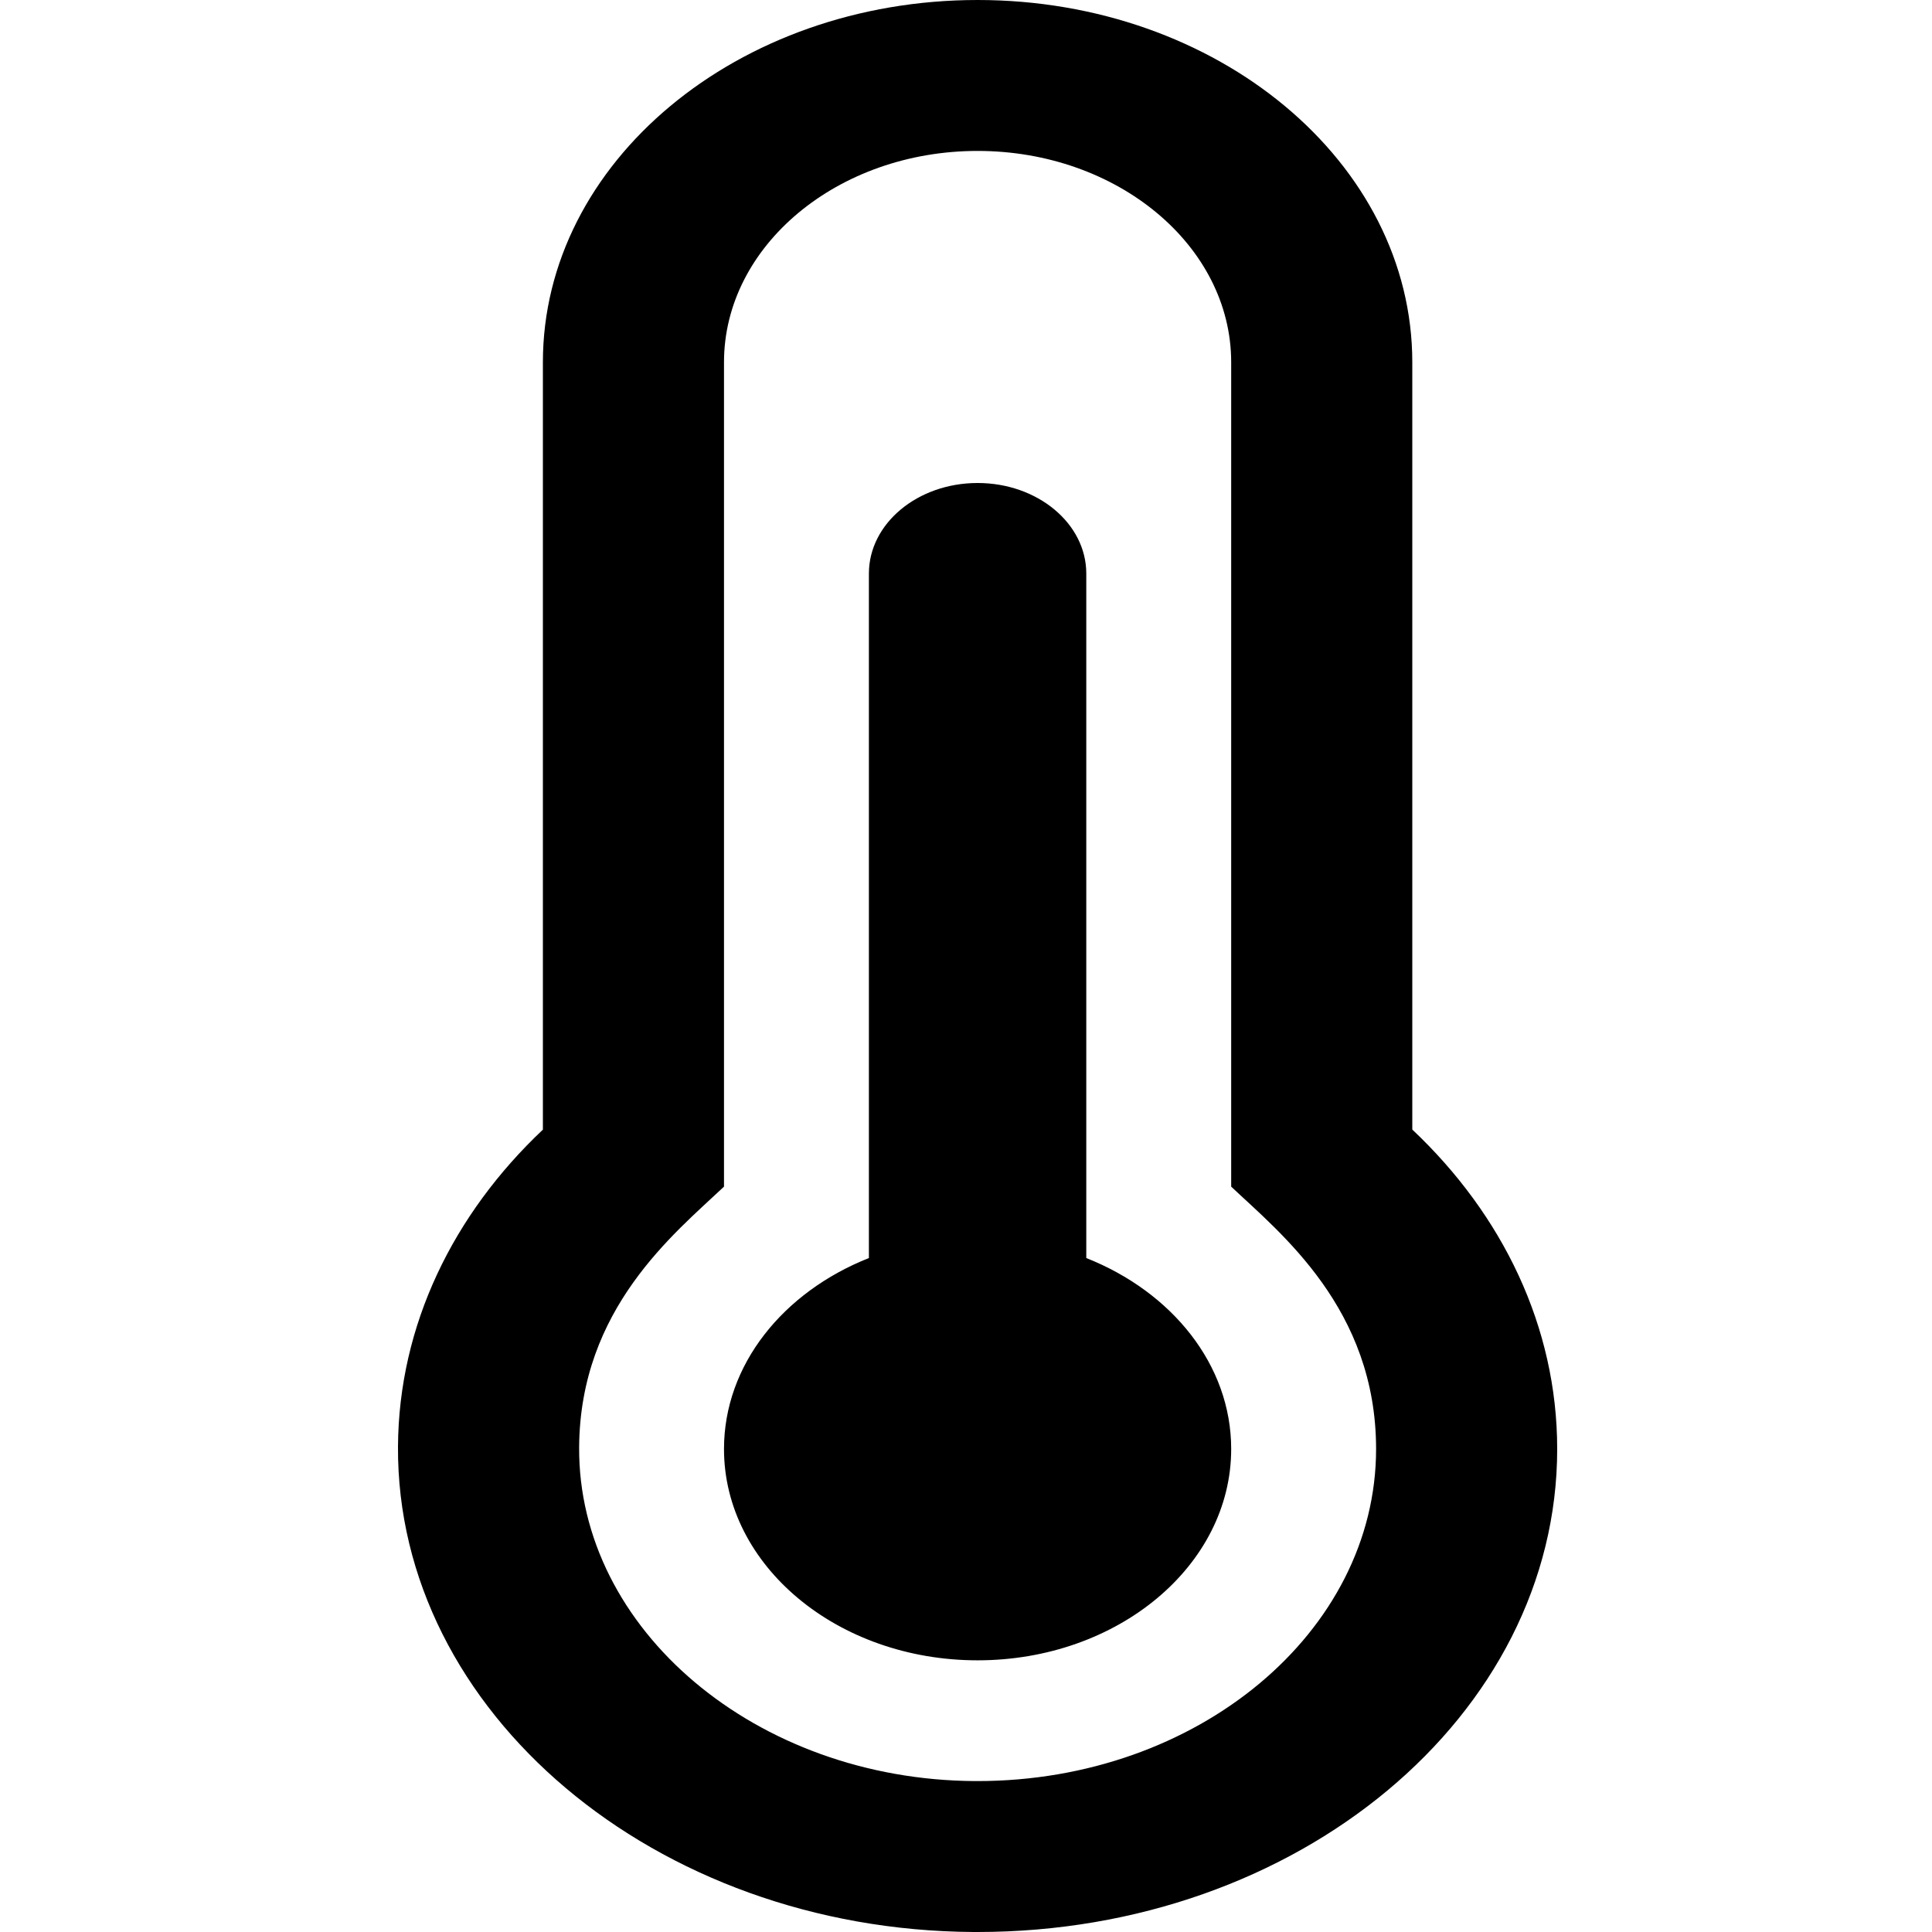
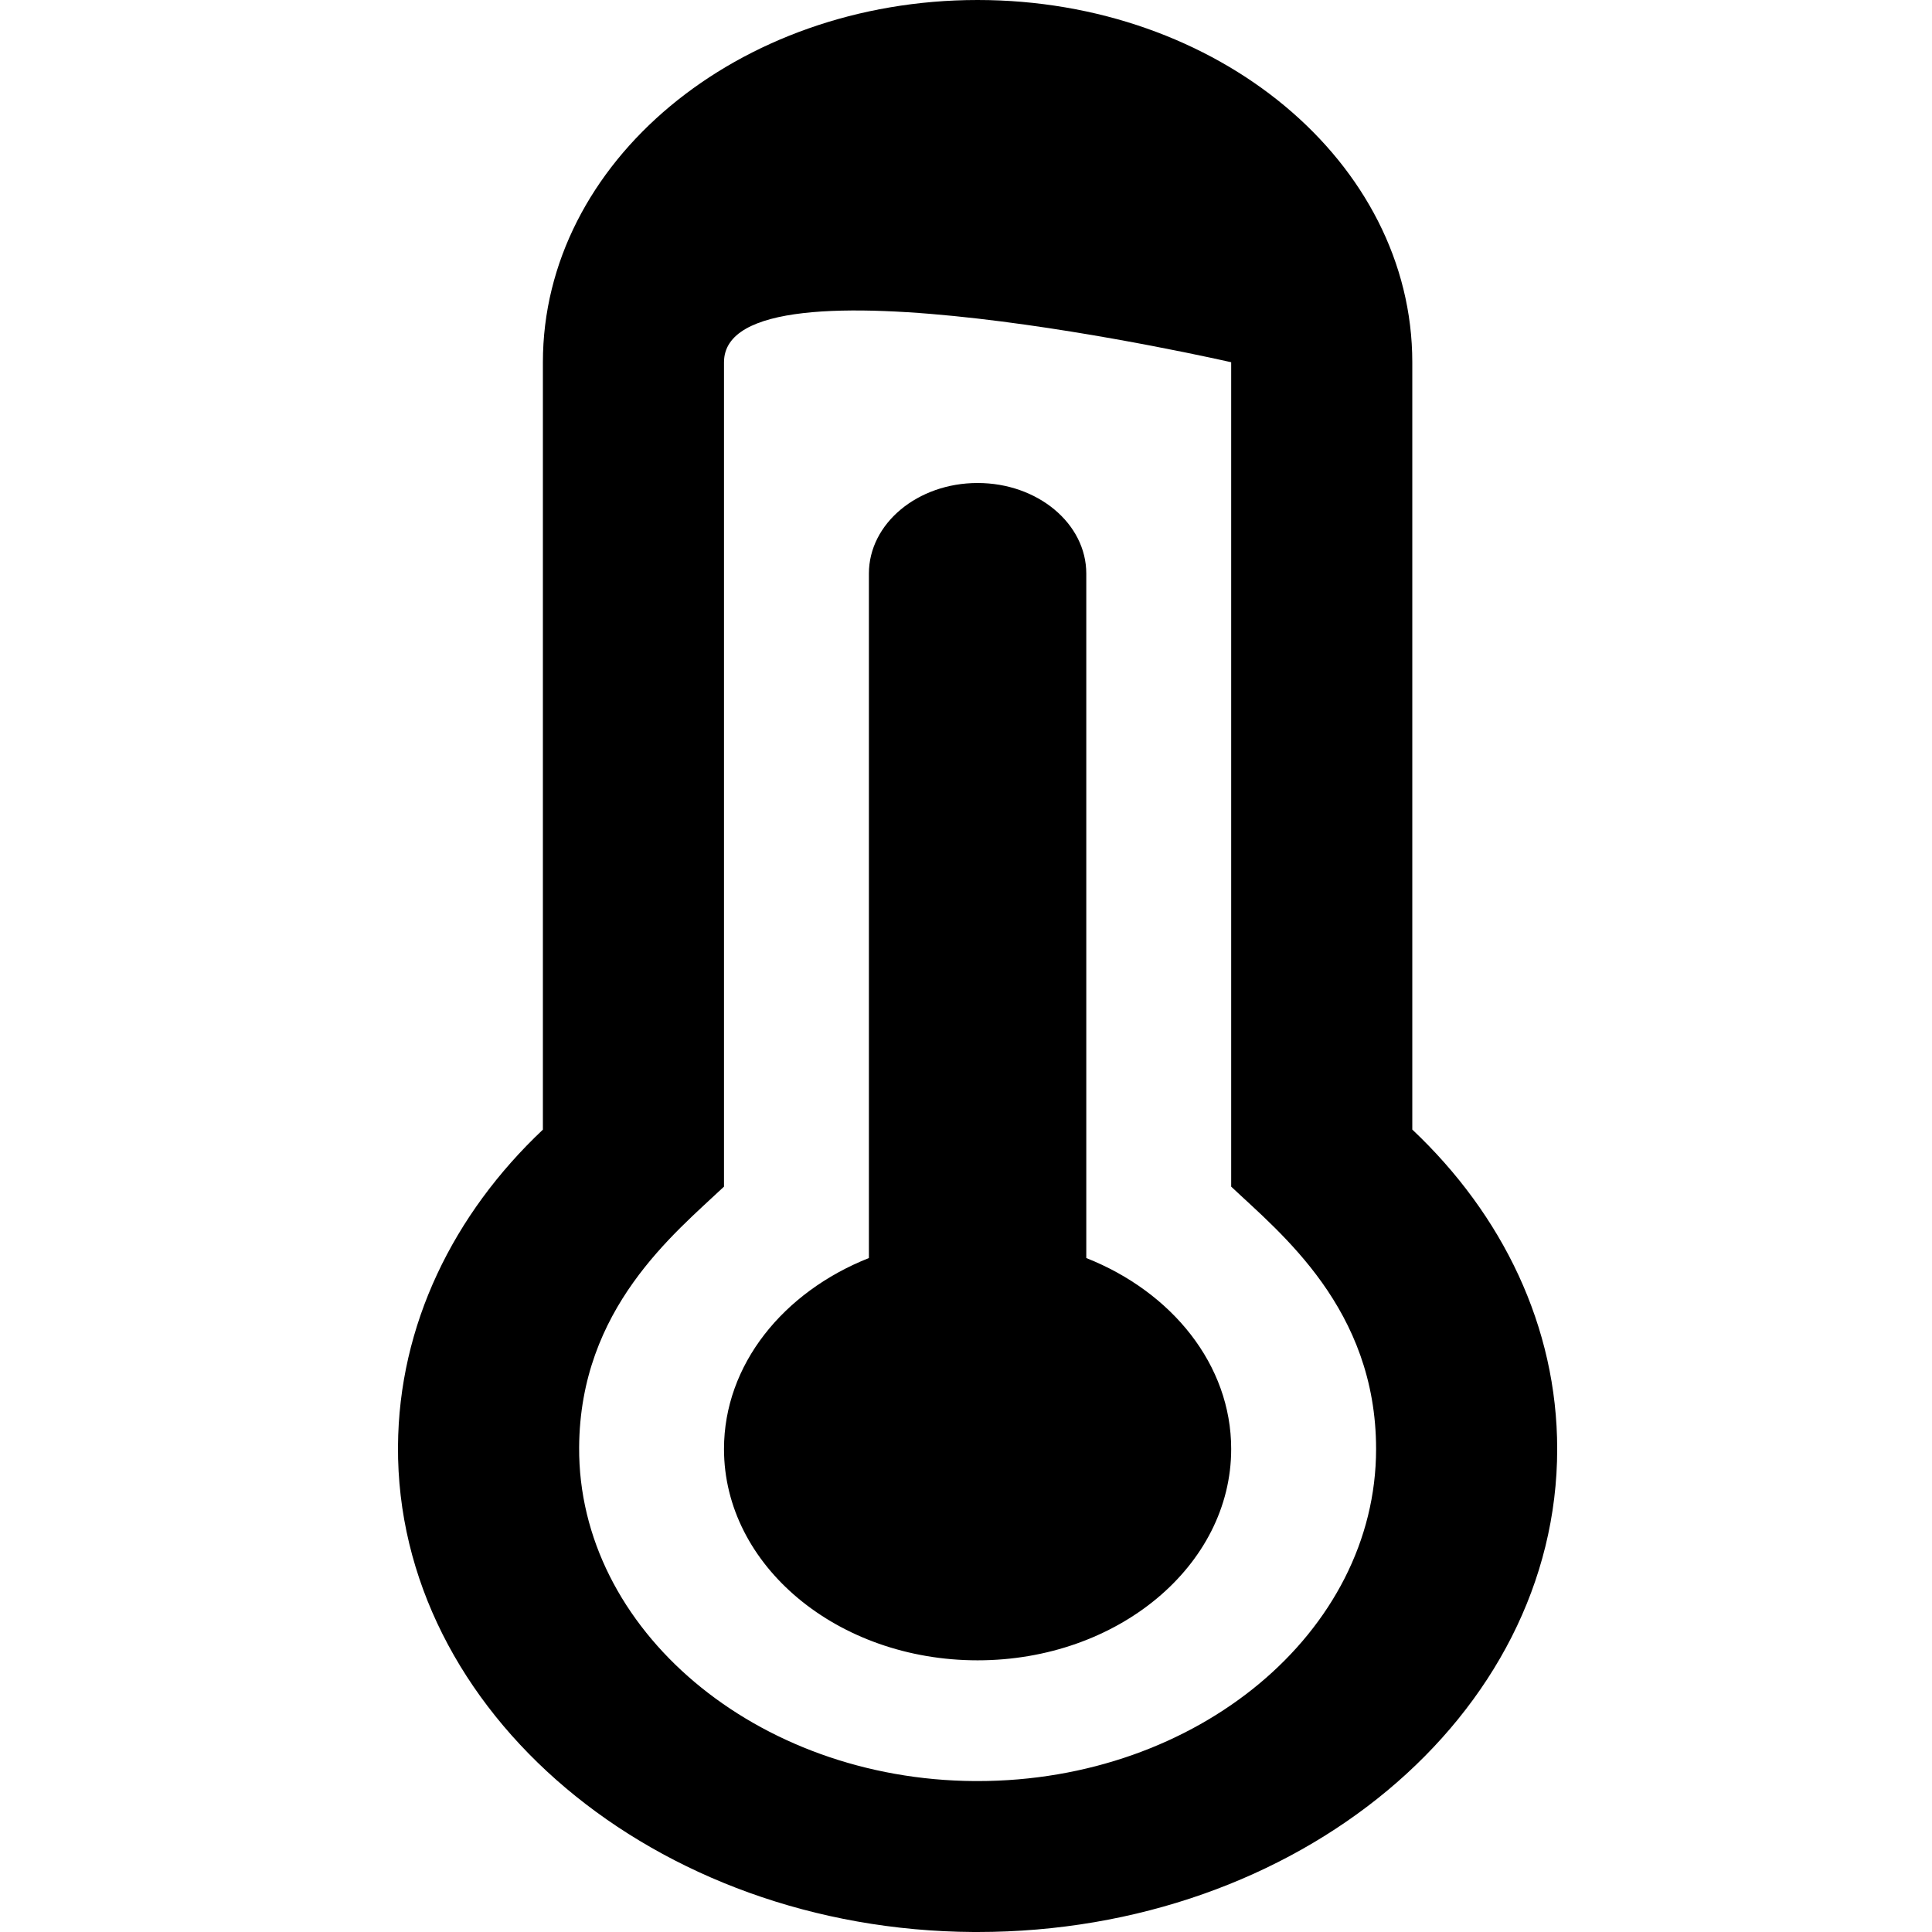
<svg xmlns="http://www.w3.org/2000/svg" id="Layer_1" data-name="Layer 1" viewBox="0 0 500 500">
-   <path d="M318.63,375c0,30.2-29.39,54.69-65.63,54.69S187.37,405.2,187.37,375c0-21.81,15.34-40.64,37.5-49.42V148.44c0-12.95,12.6-23.44,28.13-23.44s28.13,10.49,28.13,23.44V325.58C303.29,334.36,318.63,353.19,318.63,375Zm46.87-82.67c23.33,22,37.5,51,37.5,82.67,0,69-67.15,125-150,125h-1.07c-82.38-.48-149.35-57-148.93-125.65.19-31.44,14.33-60.14,37.5-82V93.75C140.5,42,190.87,0,253,0S365.5,42,365.5,93.75ZM356.13,375c0-36.3-24.79-55.89-37.5-67.9V93.75c0-30.15-29.44-54.69-65.63-54.69S187.37,63.6,187.37,93.75V307.1c-12.86,12.15-37.27,31.53-37.49,67.45-.29,47.16,45.81,86.06,102.38,86.39H253C309.86,460.94,356.13,422.39,356.13,375Z" />
+   <path d="M318.63,375c0,30.2-29.39,54.69-65.63,54.69S187.37,405.2,187.37,375c0-21.81,15.34-40.64,37.5-49.42V148.44c0-12.95,12.6-23.44,28.13-23.44s28.13,10.49,28.13,23.44V325.58C303.29,334.36,318.63,353.19,318.63,375Zm46.87-82.67c23.33,22,37.5,51,37.5,82.67,0,69-67.15,125-150,125h-1.07c-82.38-.48-149.35-57-148.93-125.65.19-31.44,14.33-60.14,37.5-82V93.75C140.5,42,190.87,0,253,0S365.5,42,365.5,93.75ZM356.13,375c0-36.3-24.79-55.89-37.5-67.9V93.75S187.37,63.6,187.37,93.75V307.1c-12.86,12.15-37.27,31.53-37.49,67.45-.29,47.16,45.81,86.06,102.38,86.39H253C309.86,460.94,356.13,422.39,356.13,375Z" />
</svg>